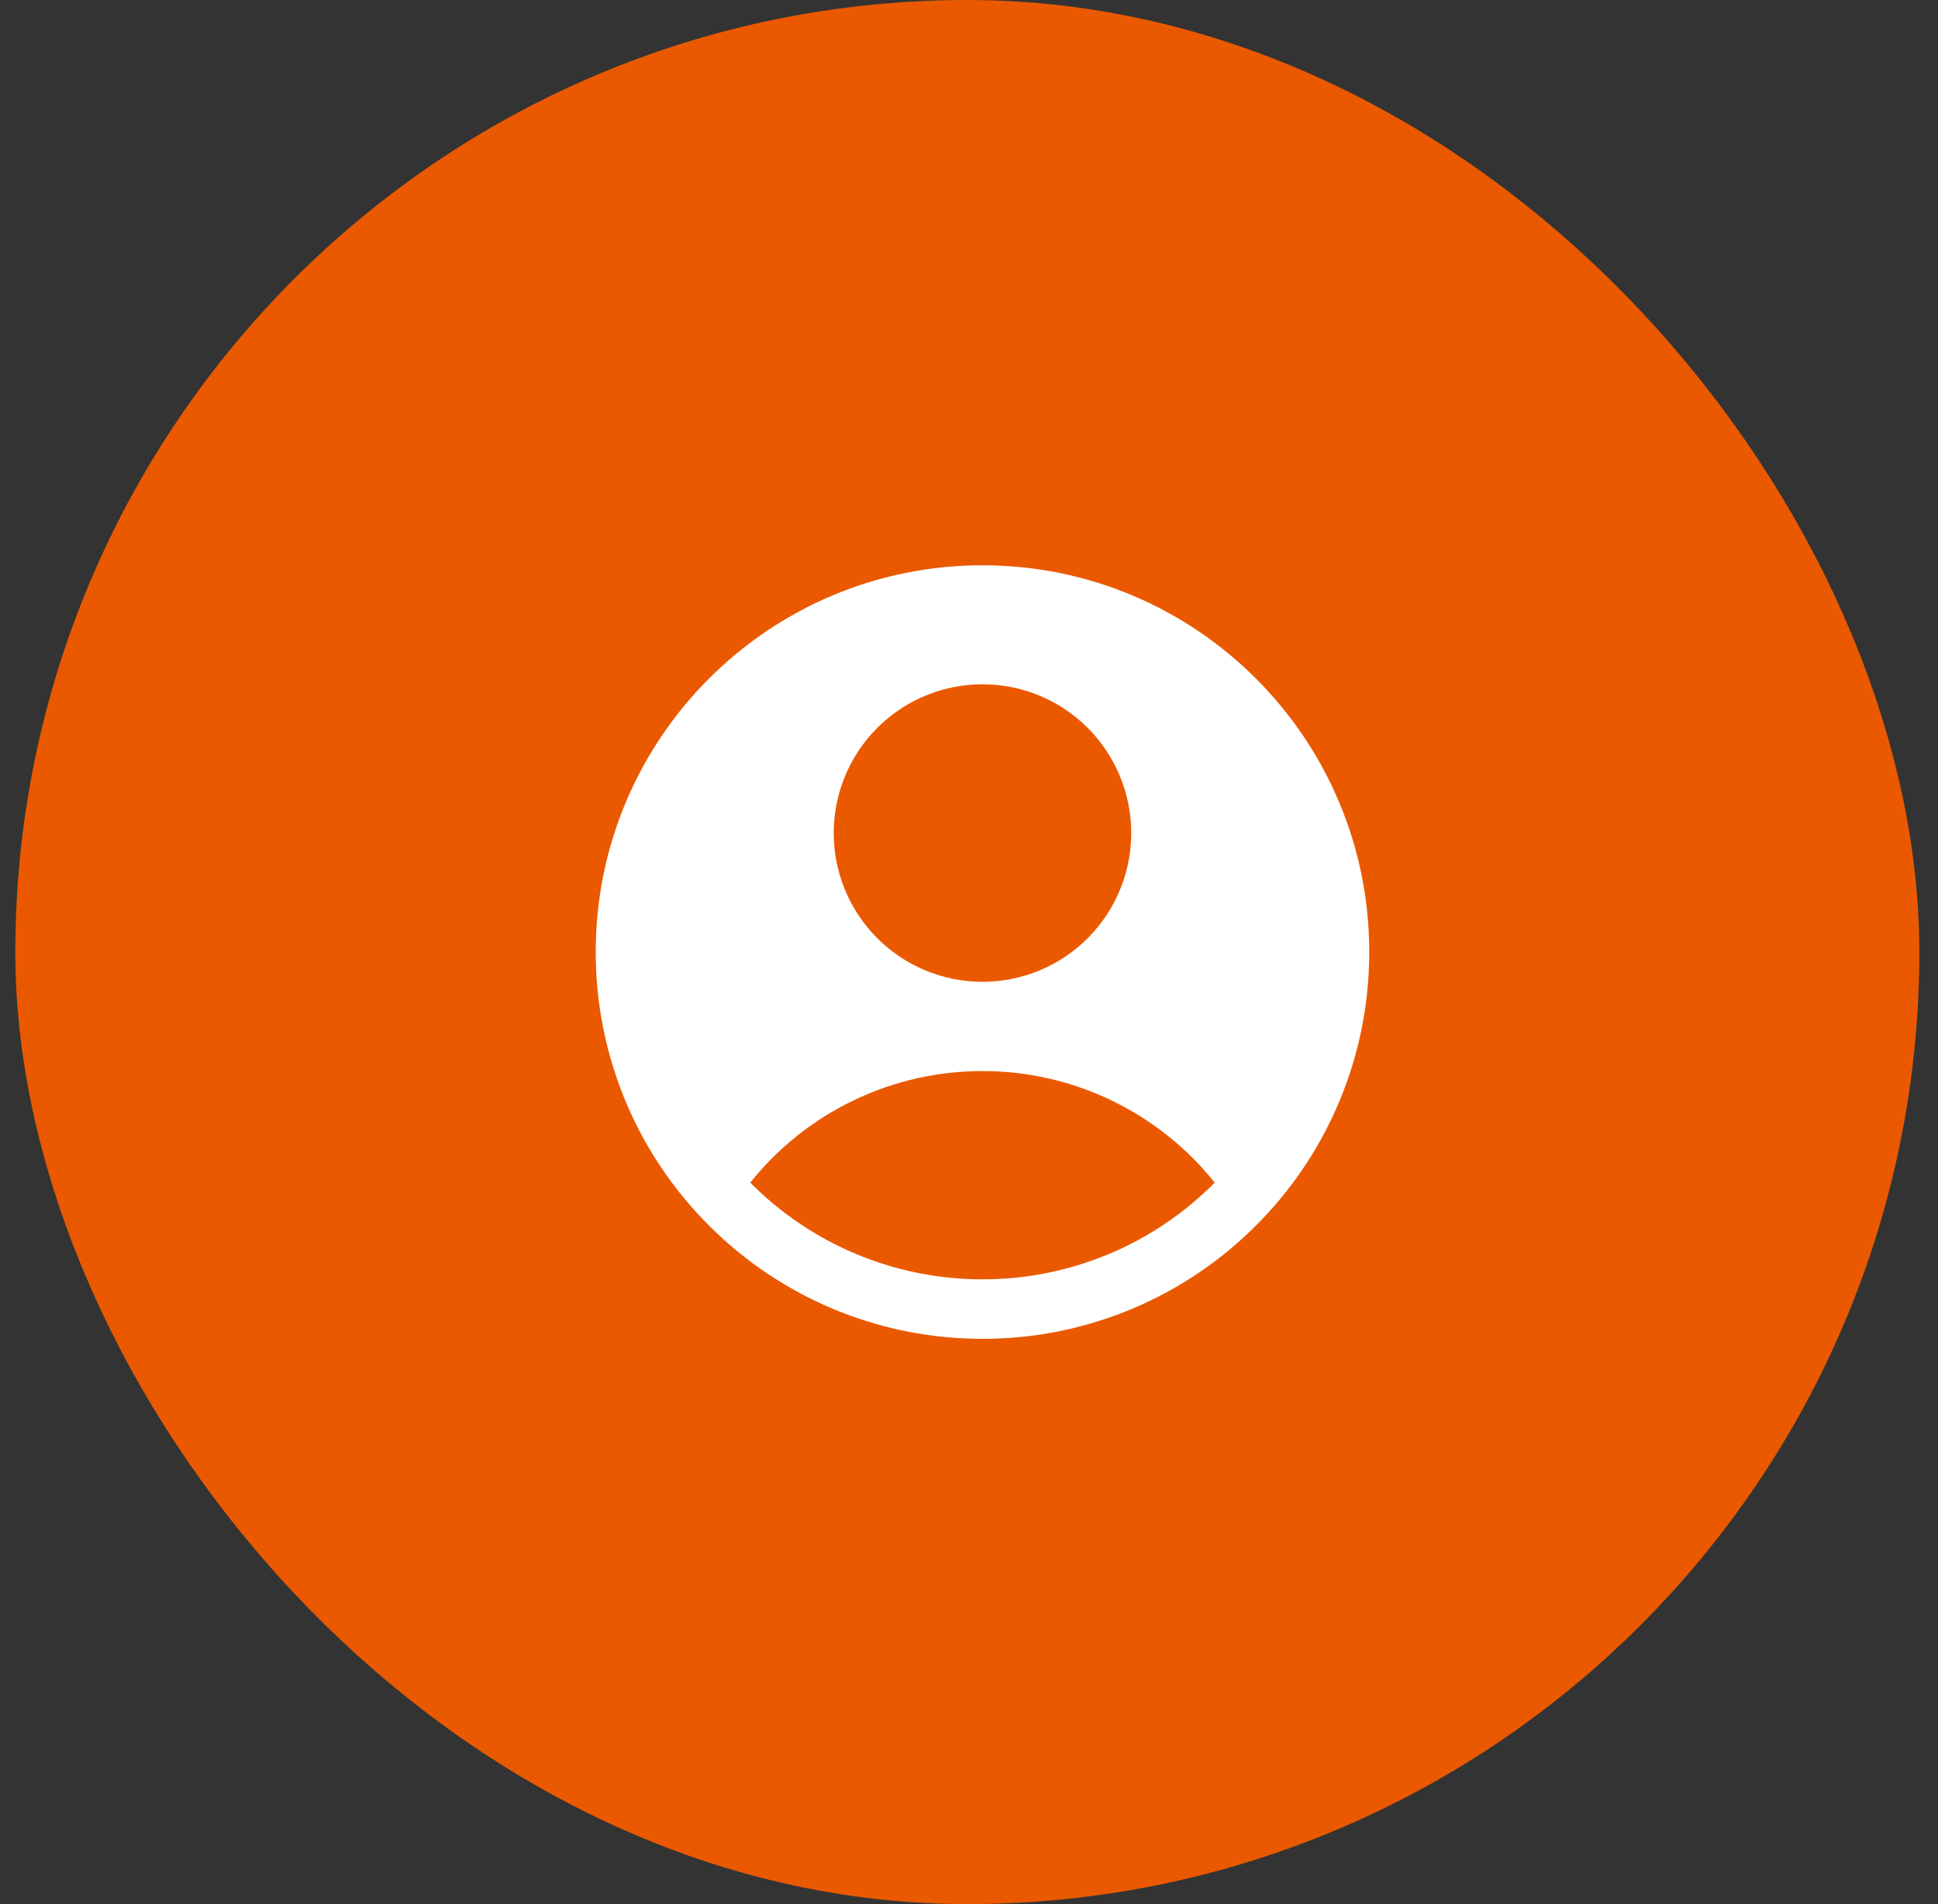
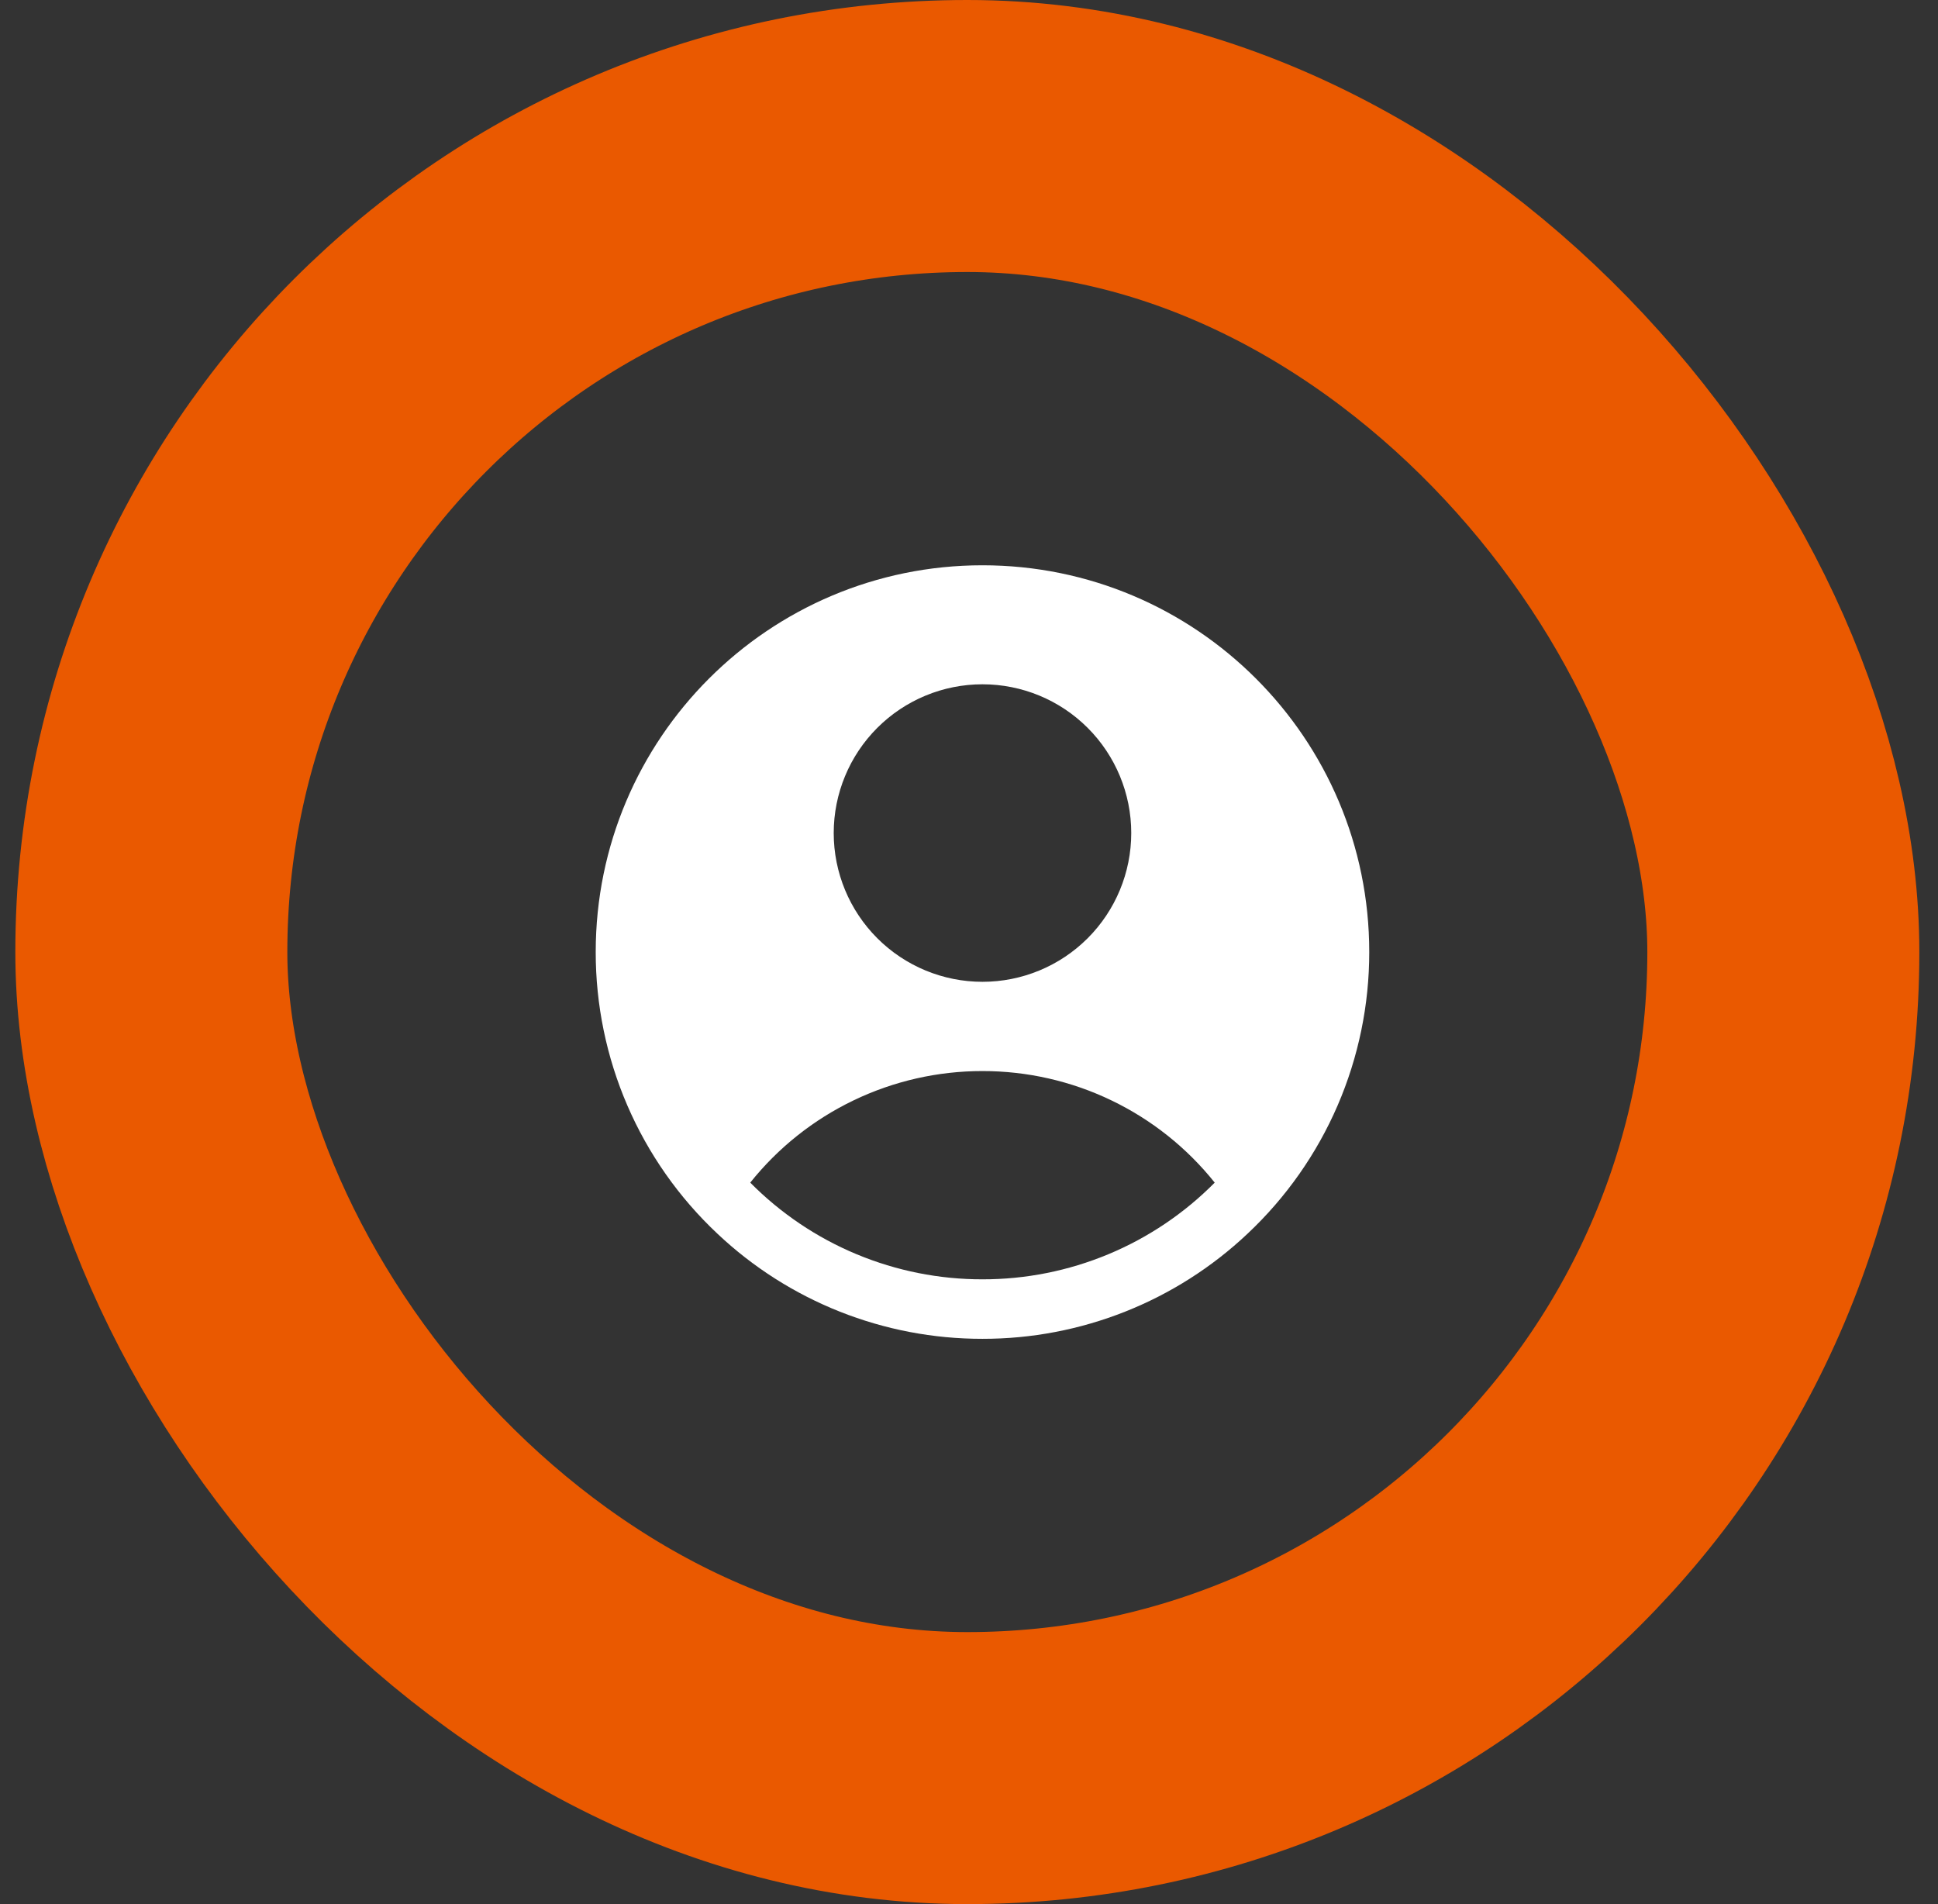
<svg xmlns="http://www.w3.org/2000/svg" width="57" height="56" viewBox="0 0 57 56" fill="none">
  <rect x="0" y="0" width="57" height="56" fill="#333333" stroke="none" />
-   <rect x="4.451" y="4" width="48" height="48" rx="24" fill="#EA5900" />
  <path fill-rule="evenodd" clip-rule="evenodd" d="M36.696 36.28C37.826 35.218 38.727 33.935 39.342 32.511C39.957 31.086 40.273 29.551 40.272 28C40.272 21.718 35.179 16.625 28.896 16.625C22.614 16.625 17.521 21.718 17.521 28C17.52 29.551 17.836 31.086 18.451 32.511C19.066 33.935 19.967 35.218 21.097 36.28C23.205 38.271 25.997 39.379 28.896 39.375C31.796 39.379 34.588 38.271 36.696 36.28ZM22.066 34.781C22.885 33.756 23.924 32.929 25.107 32.361C26.289 31.793 27.585 31.499 28.896 31.5C30.208 31.499 31.504 31.793 32.686 32.361C33.869 32.929 34.908 33.756 35.727 34.781C34.834 35.683 33.77 36.4 32.597 36.888C31.424 37.376 30.167 37.627 28.896 37.625C27.626 37.627 26.368 37.376 25.196 36.888C24.023 36.4 22.959 35.683 22.066 34.781ZM33.272 24.5C33.272 25.66 32.811 26.773 31.99 27.594C31.17 28.414 30.057 28.875 28.896 28.875C27.736 28.875 26.623 28.414 25.803 27.594C24.982 26.773 24.521 25.66 24.521 24.5C24.521 23.34 24.982 22.227 25.803 21.406C26.623 20.586 27.736 20.125 28.896 20.125C30.057 20.125 31.17 20.586 31.99 21.406C32.811 22.227 33.272 23.34 33.272 24.5Z" fill="white" />
  <rect x="4.451" y="4" width="48" height="48" rx="24" stroke="#EA5900" stroke-width="8" />
</svg>